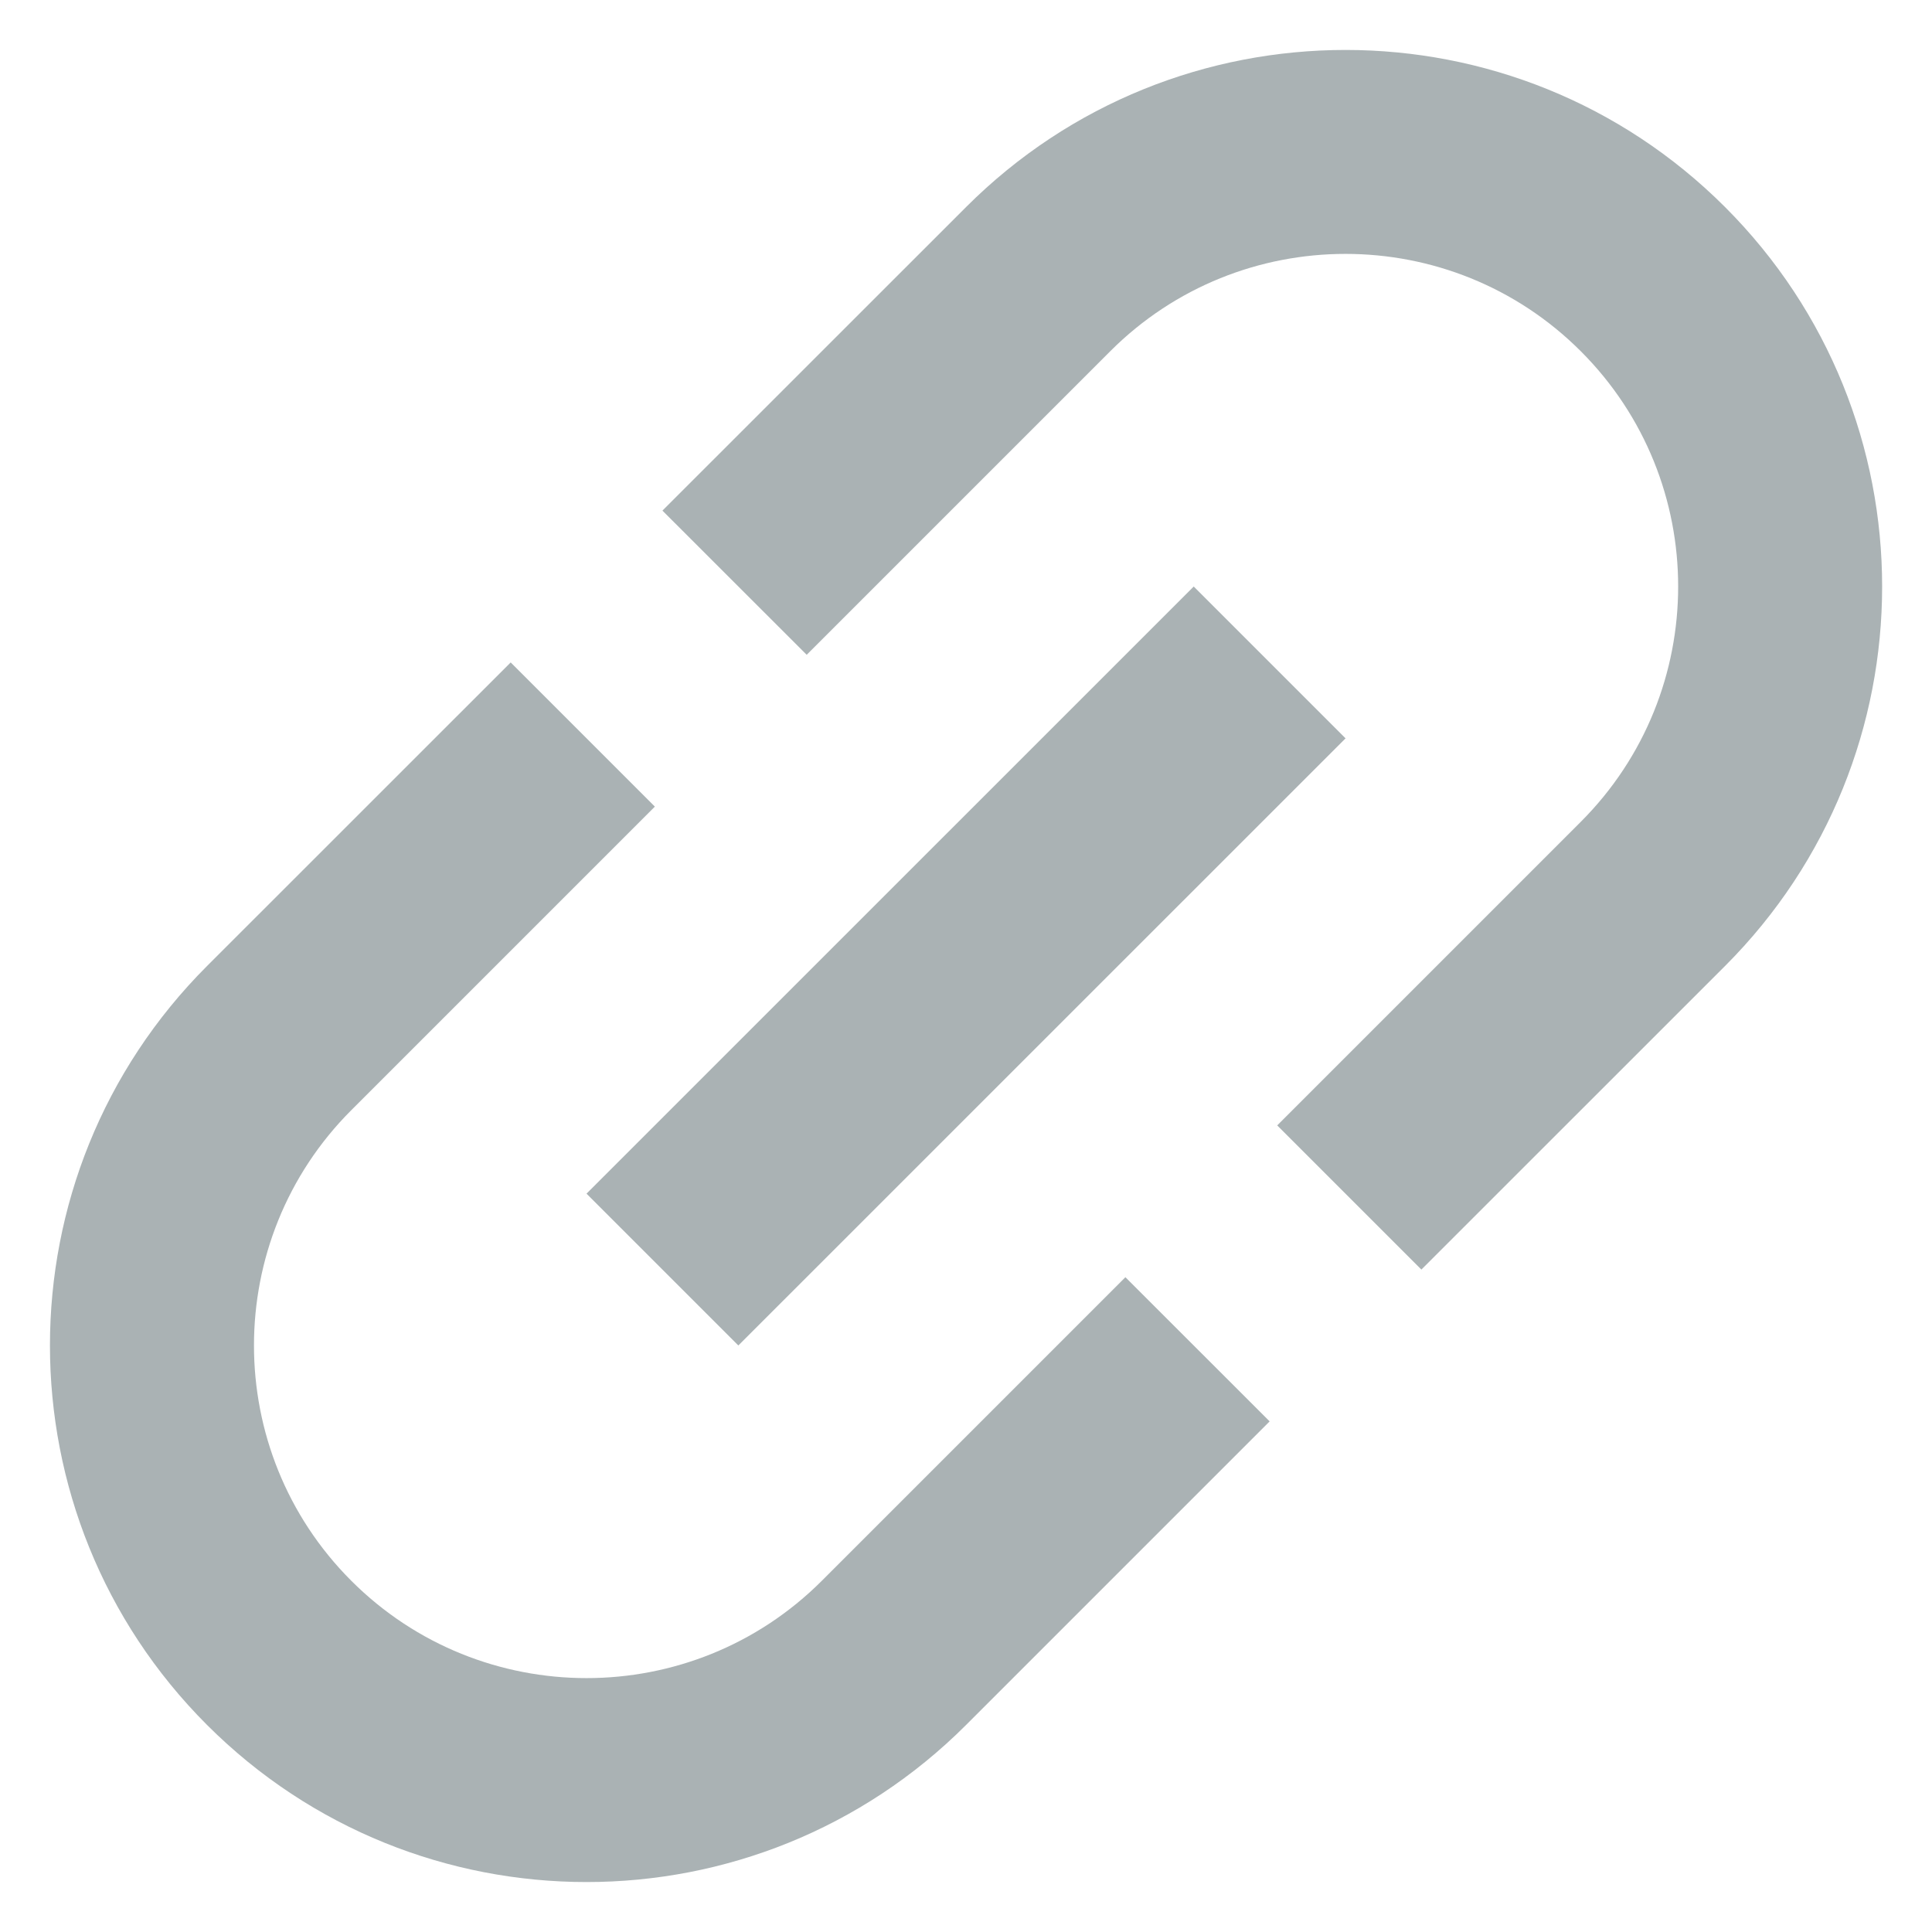
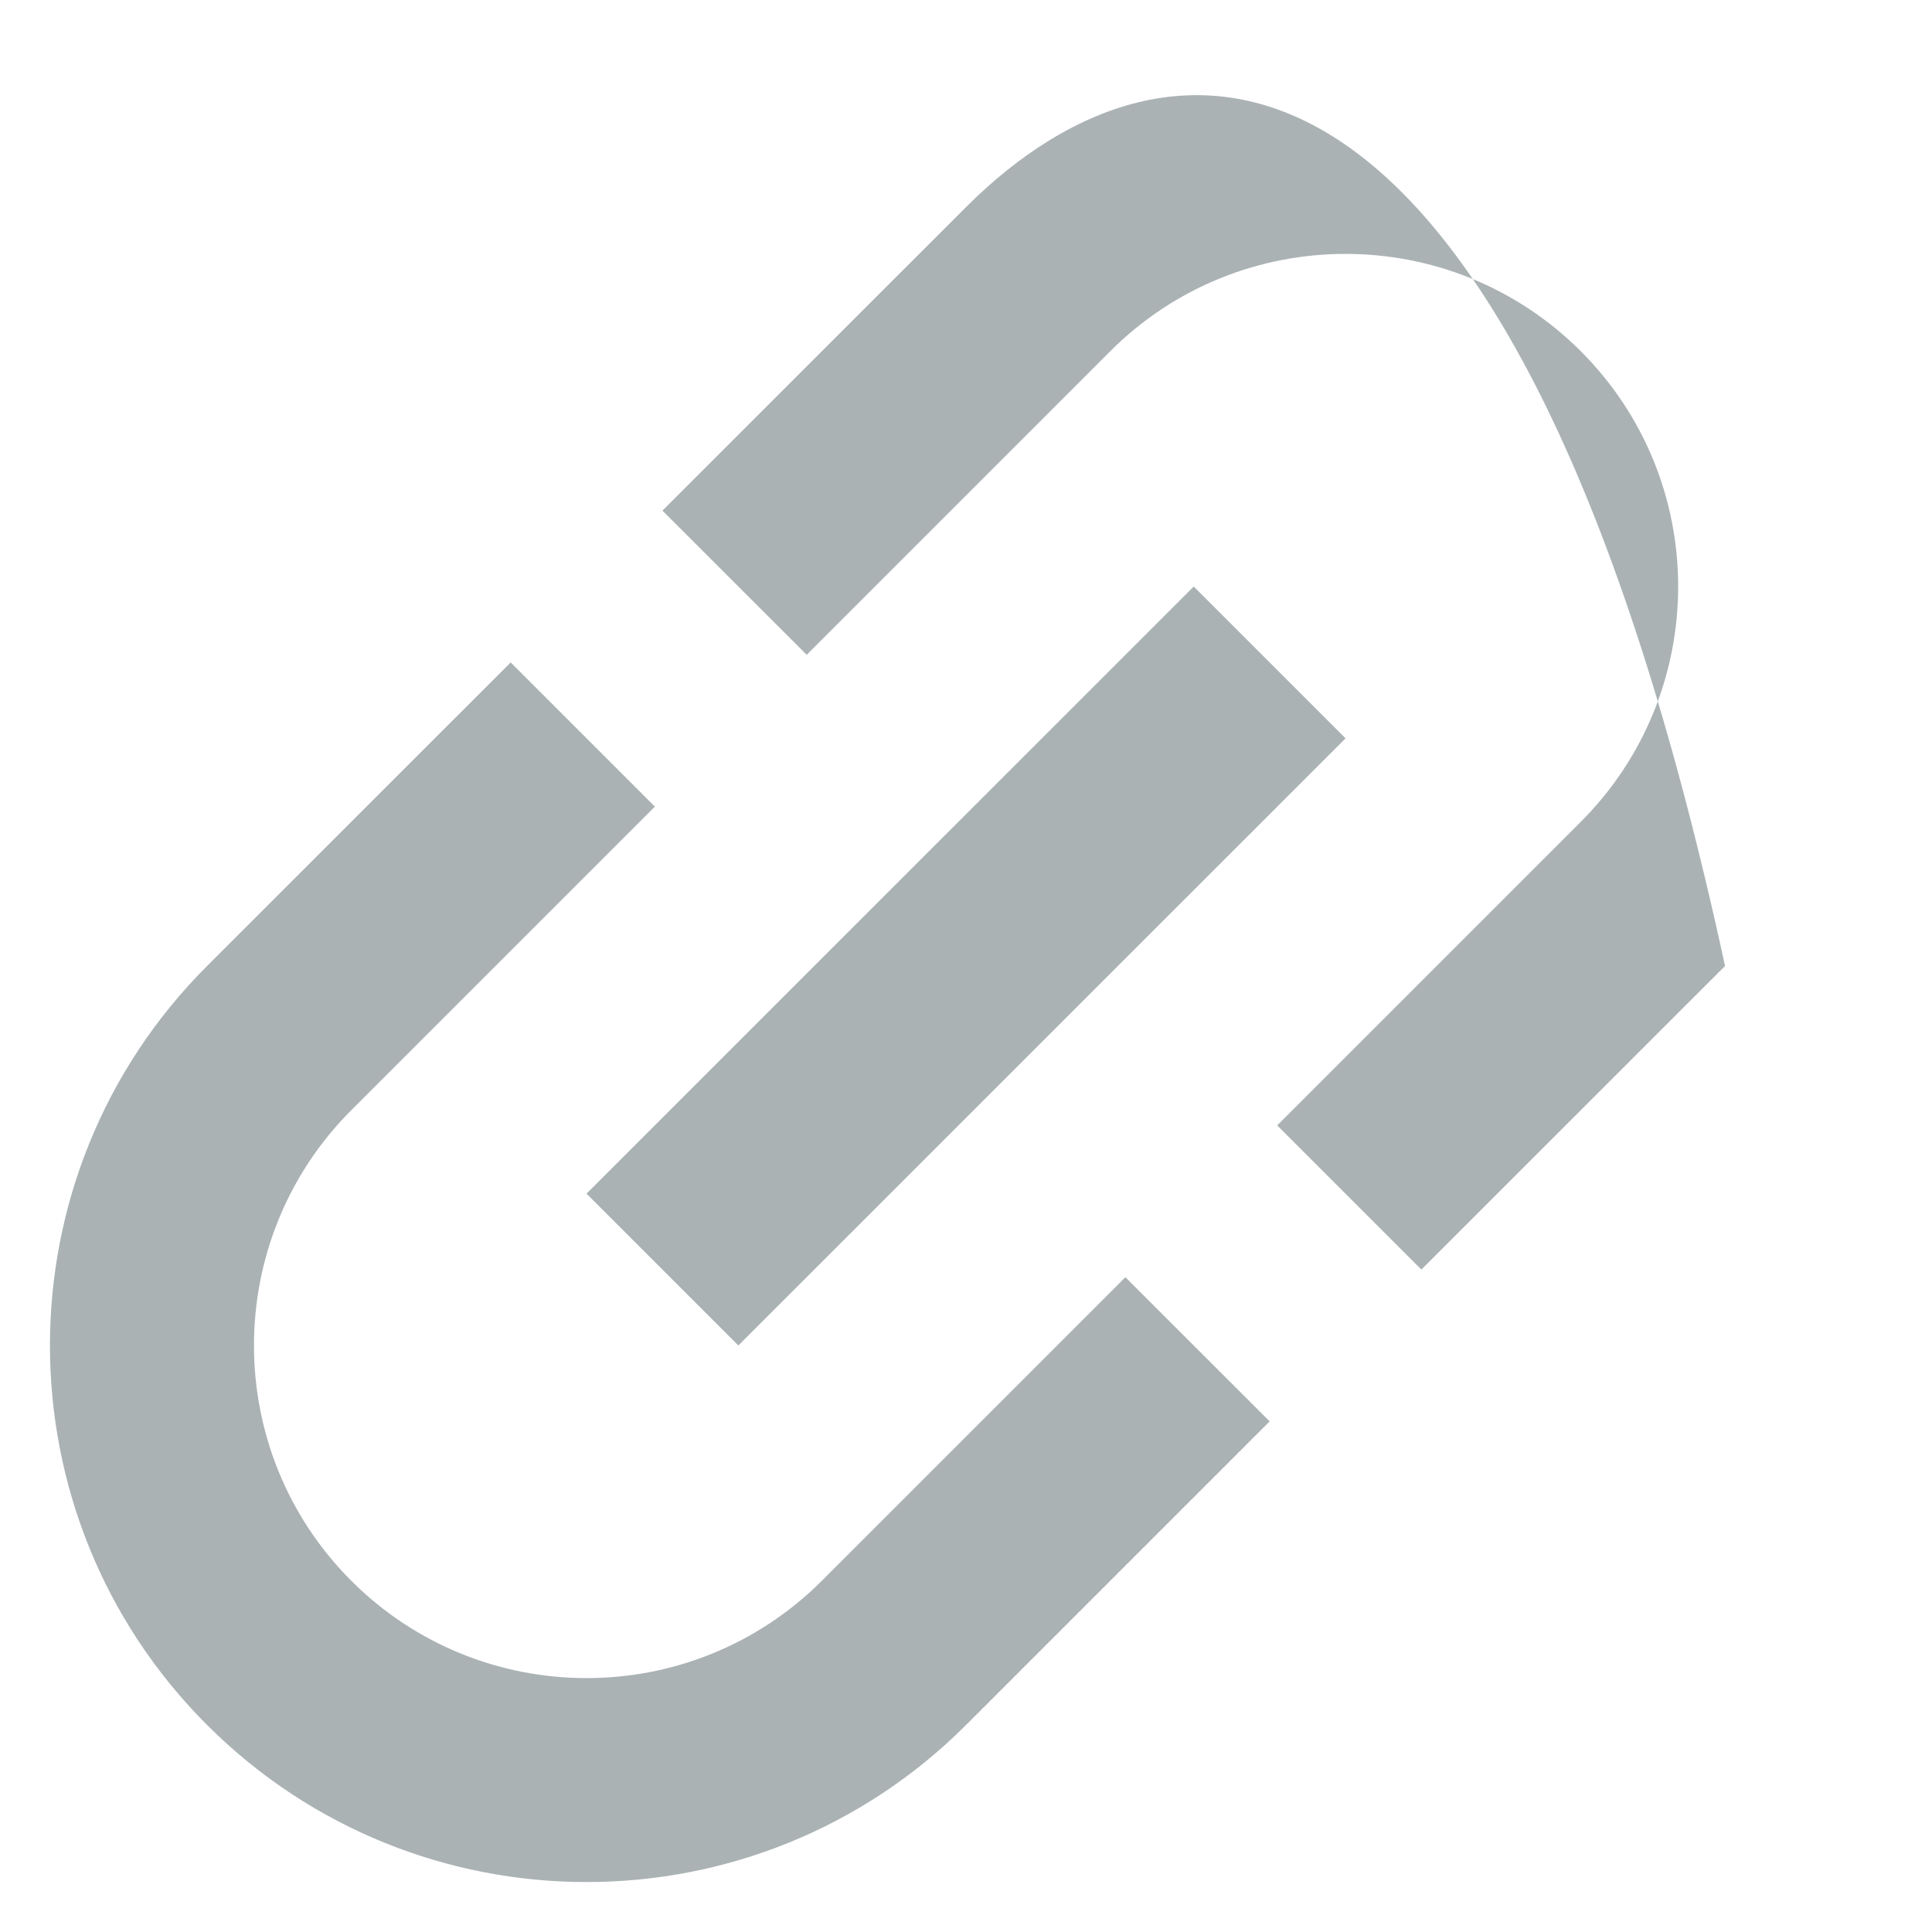
<svg xmlns="http://www.w3.org/2000/svg" width="24" height="24" viewBox="0 0 24 24" fill="none">
-   <path d="M4.364 19.637C2.752 18.025 2.752 15.403 4.364 13.791L8.135 10.02L6.344 8.229L2.572 12C-0.03 14.602 -0.03 18.826 2.572 21.428C5.175 24.03 9.398 24.03 12.001 21.428L15.772 17.657L13.98 15.866L10.209 19.637C8.597 21.249 5.976 21.249 4.364 19.637ZM9.172 16.714L16.715 9.172L14.829 7.286L7.286 14.828L9.172 16.714ZM12.001 2.572L8.229 6.343L10.021 8.134L13.792 4.363C15.404 2.751 18.025 2.751 19.637 4.363C21.25 5.975 21.25 8.596 19.637 10.209L15.866 13.98L17.657 15.771L21.429 12C24.031 9.398 24.031 5.174 21.429 2.572C18.826 -0.03 14.603 -0.03 12.001 2.572Z" fill="#AAB2B4" />
+   <path d="M4.364 19.637C2.752 18.025 2.752 15.403 4.364 13.791L8.135 10.02L6.344 8.229L2.572 12C-0.03 14.602 -0.03 18.826 2.572 21.428C5.175 24.03 9.398 24.03 12.001 21.428L15.772 17.657L13.98 15.866L10.209 19.637C8.597 21.249 5.976 21.249 4.364 19.637ZM9.172 16.714L16.715 9.172L14.829 7.286L7.286 14.828L9.172 16.714ZM12.001 2.572L8.229 6.343L10.021 8.134L13.792 4.363C15.404 2.751 18.025 2.751 19.637 4.363C21.25 5.975 21.25 8.596 19.637 10.209L15.866 13.98L17.657 15.771L21.429 12C18.826 -0.03 14.603 -0.03 12.001 2.572Z" fill="#AAB2B4" />
</svg>